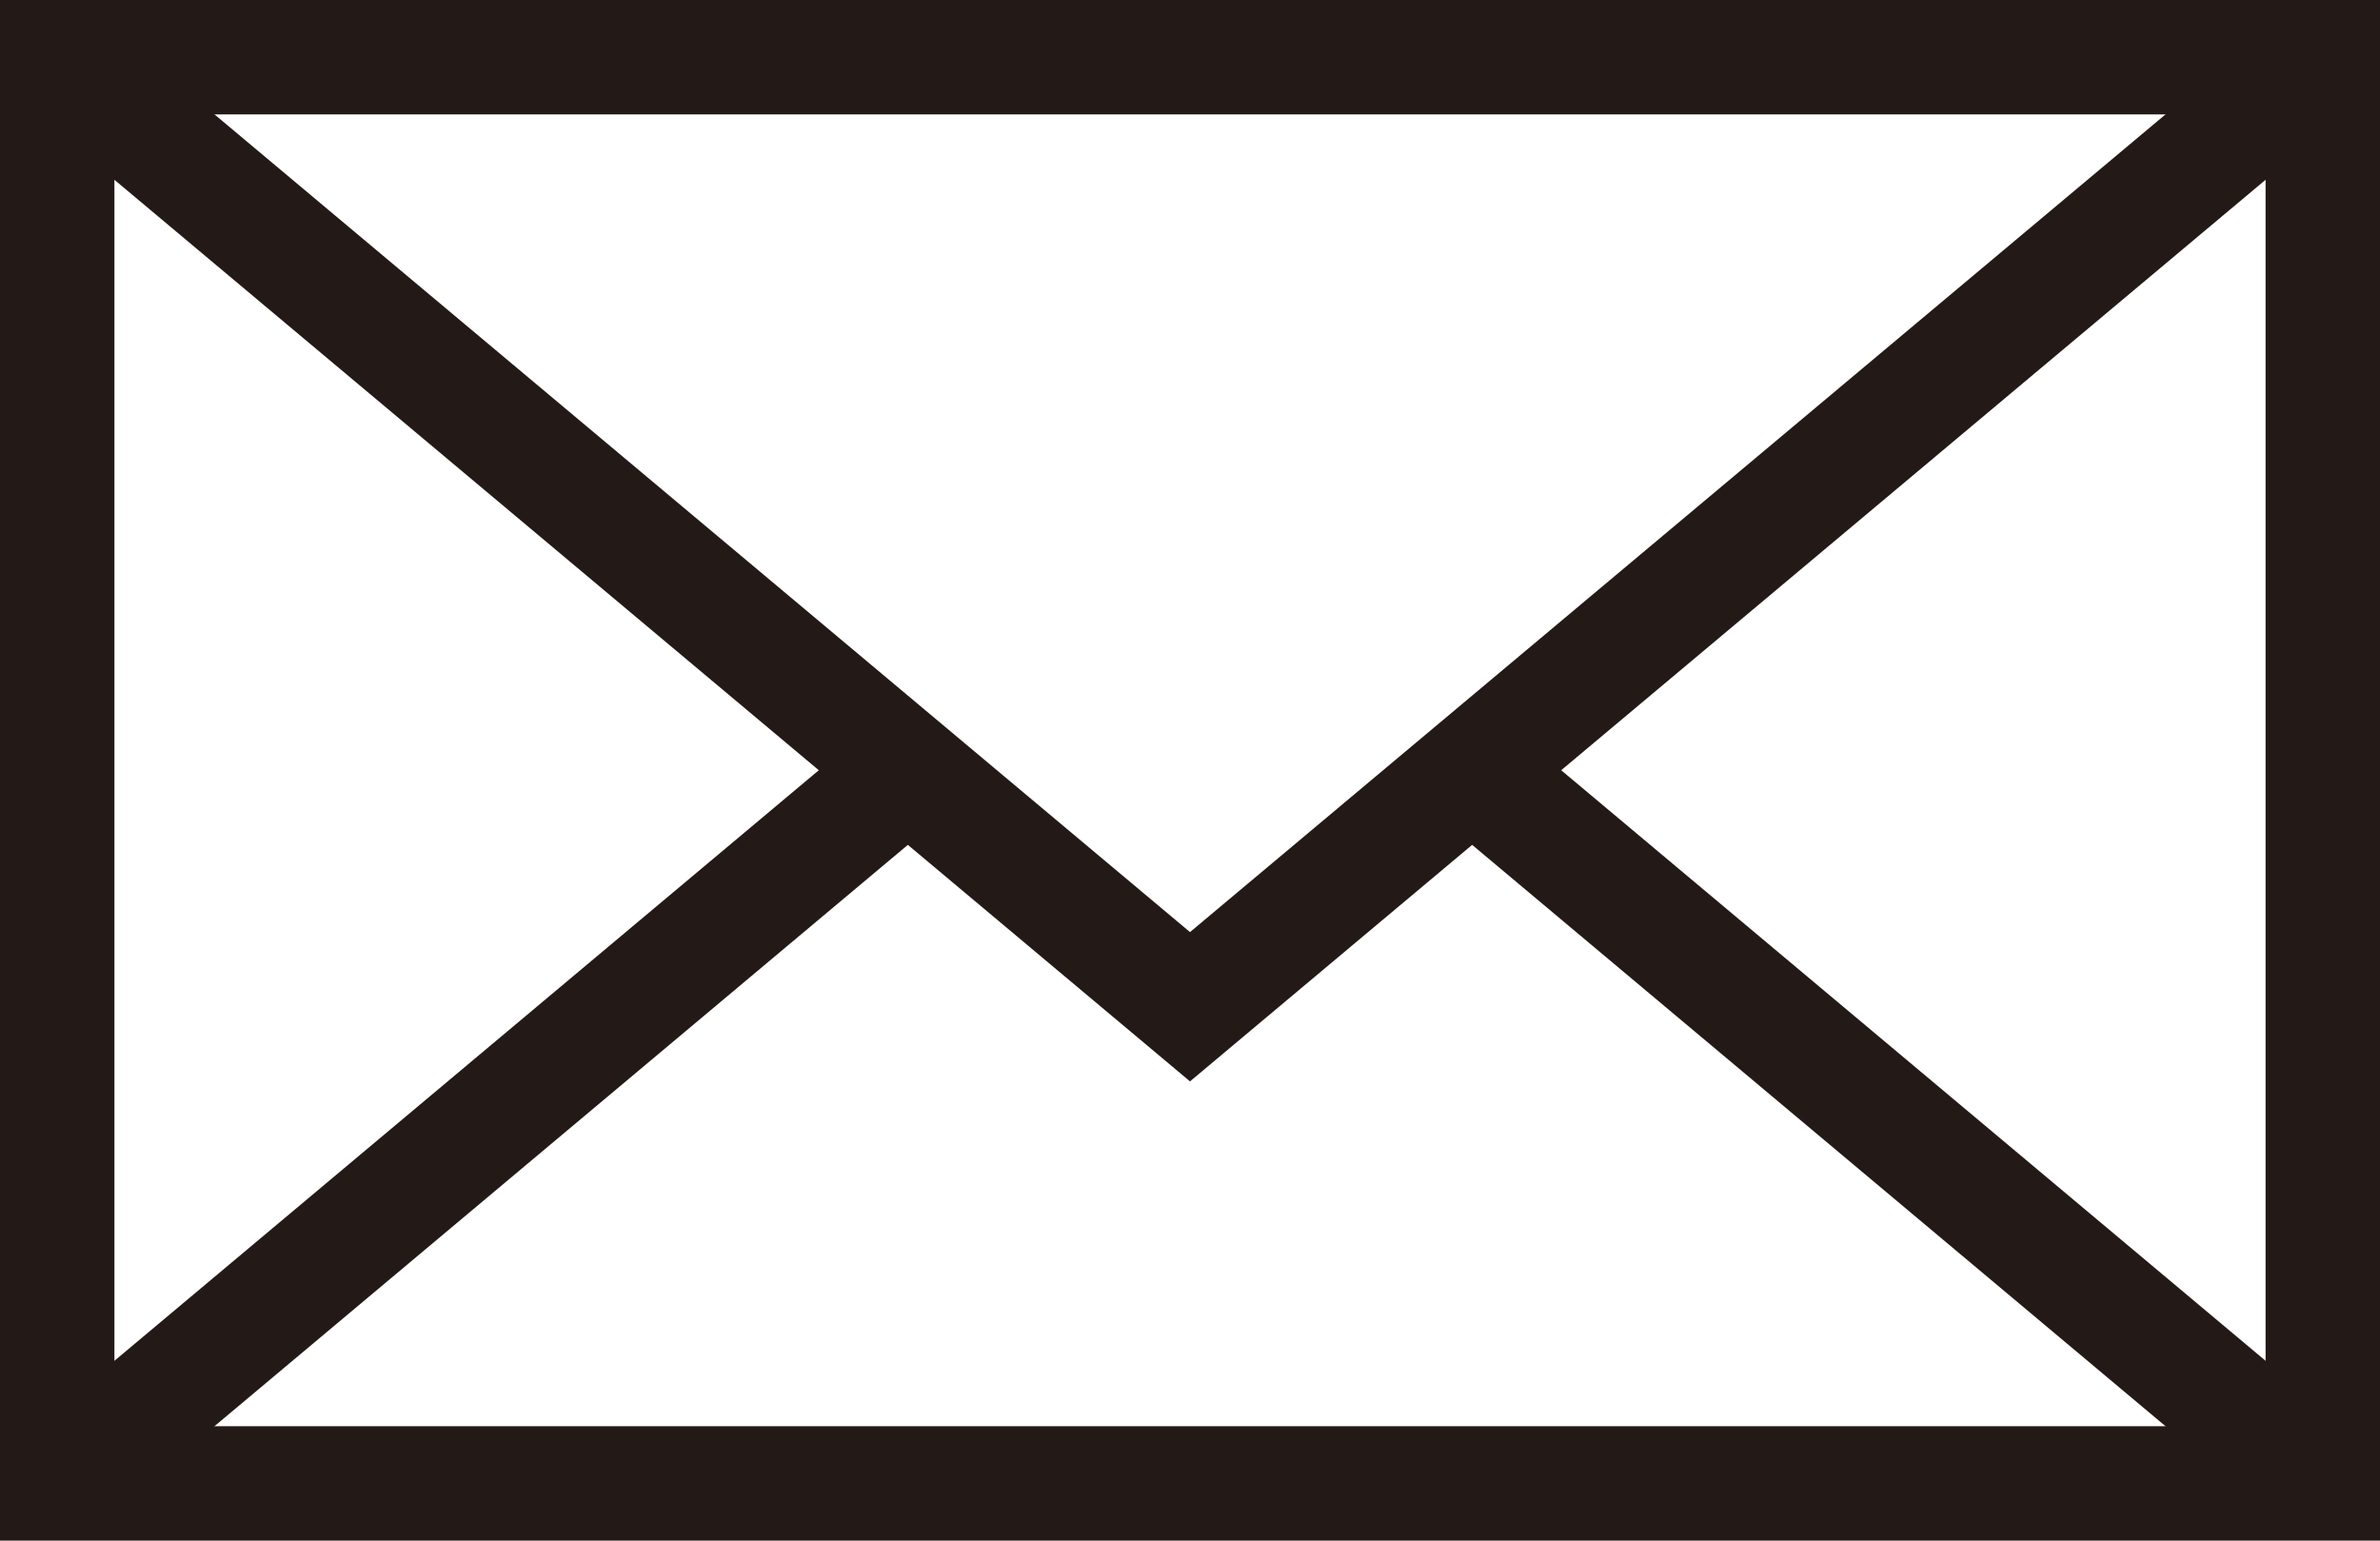
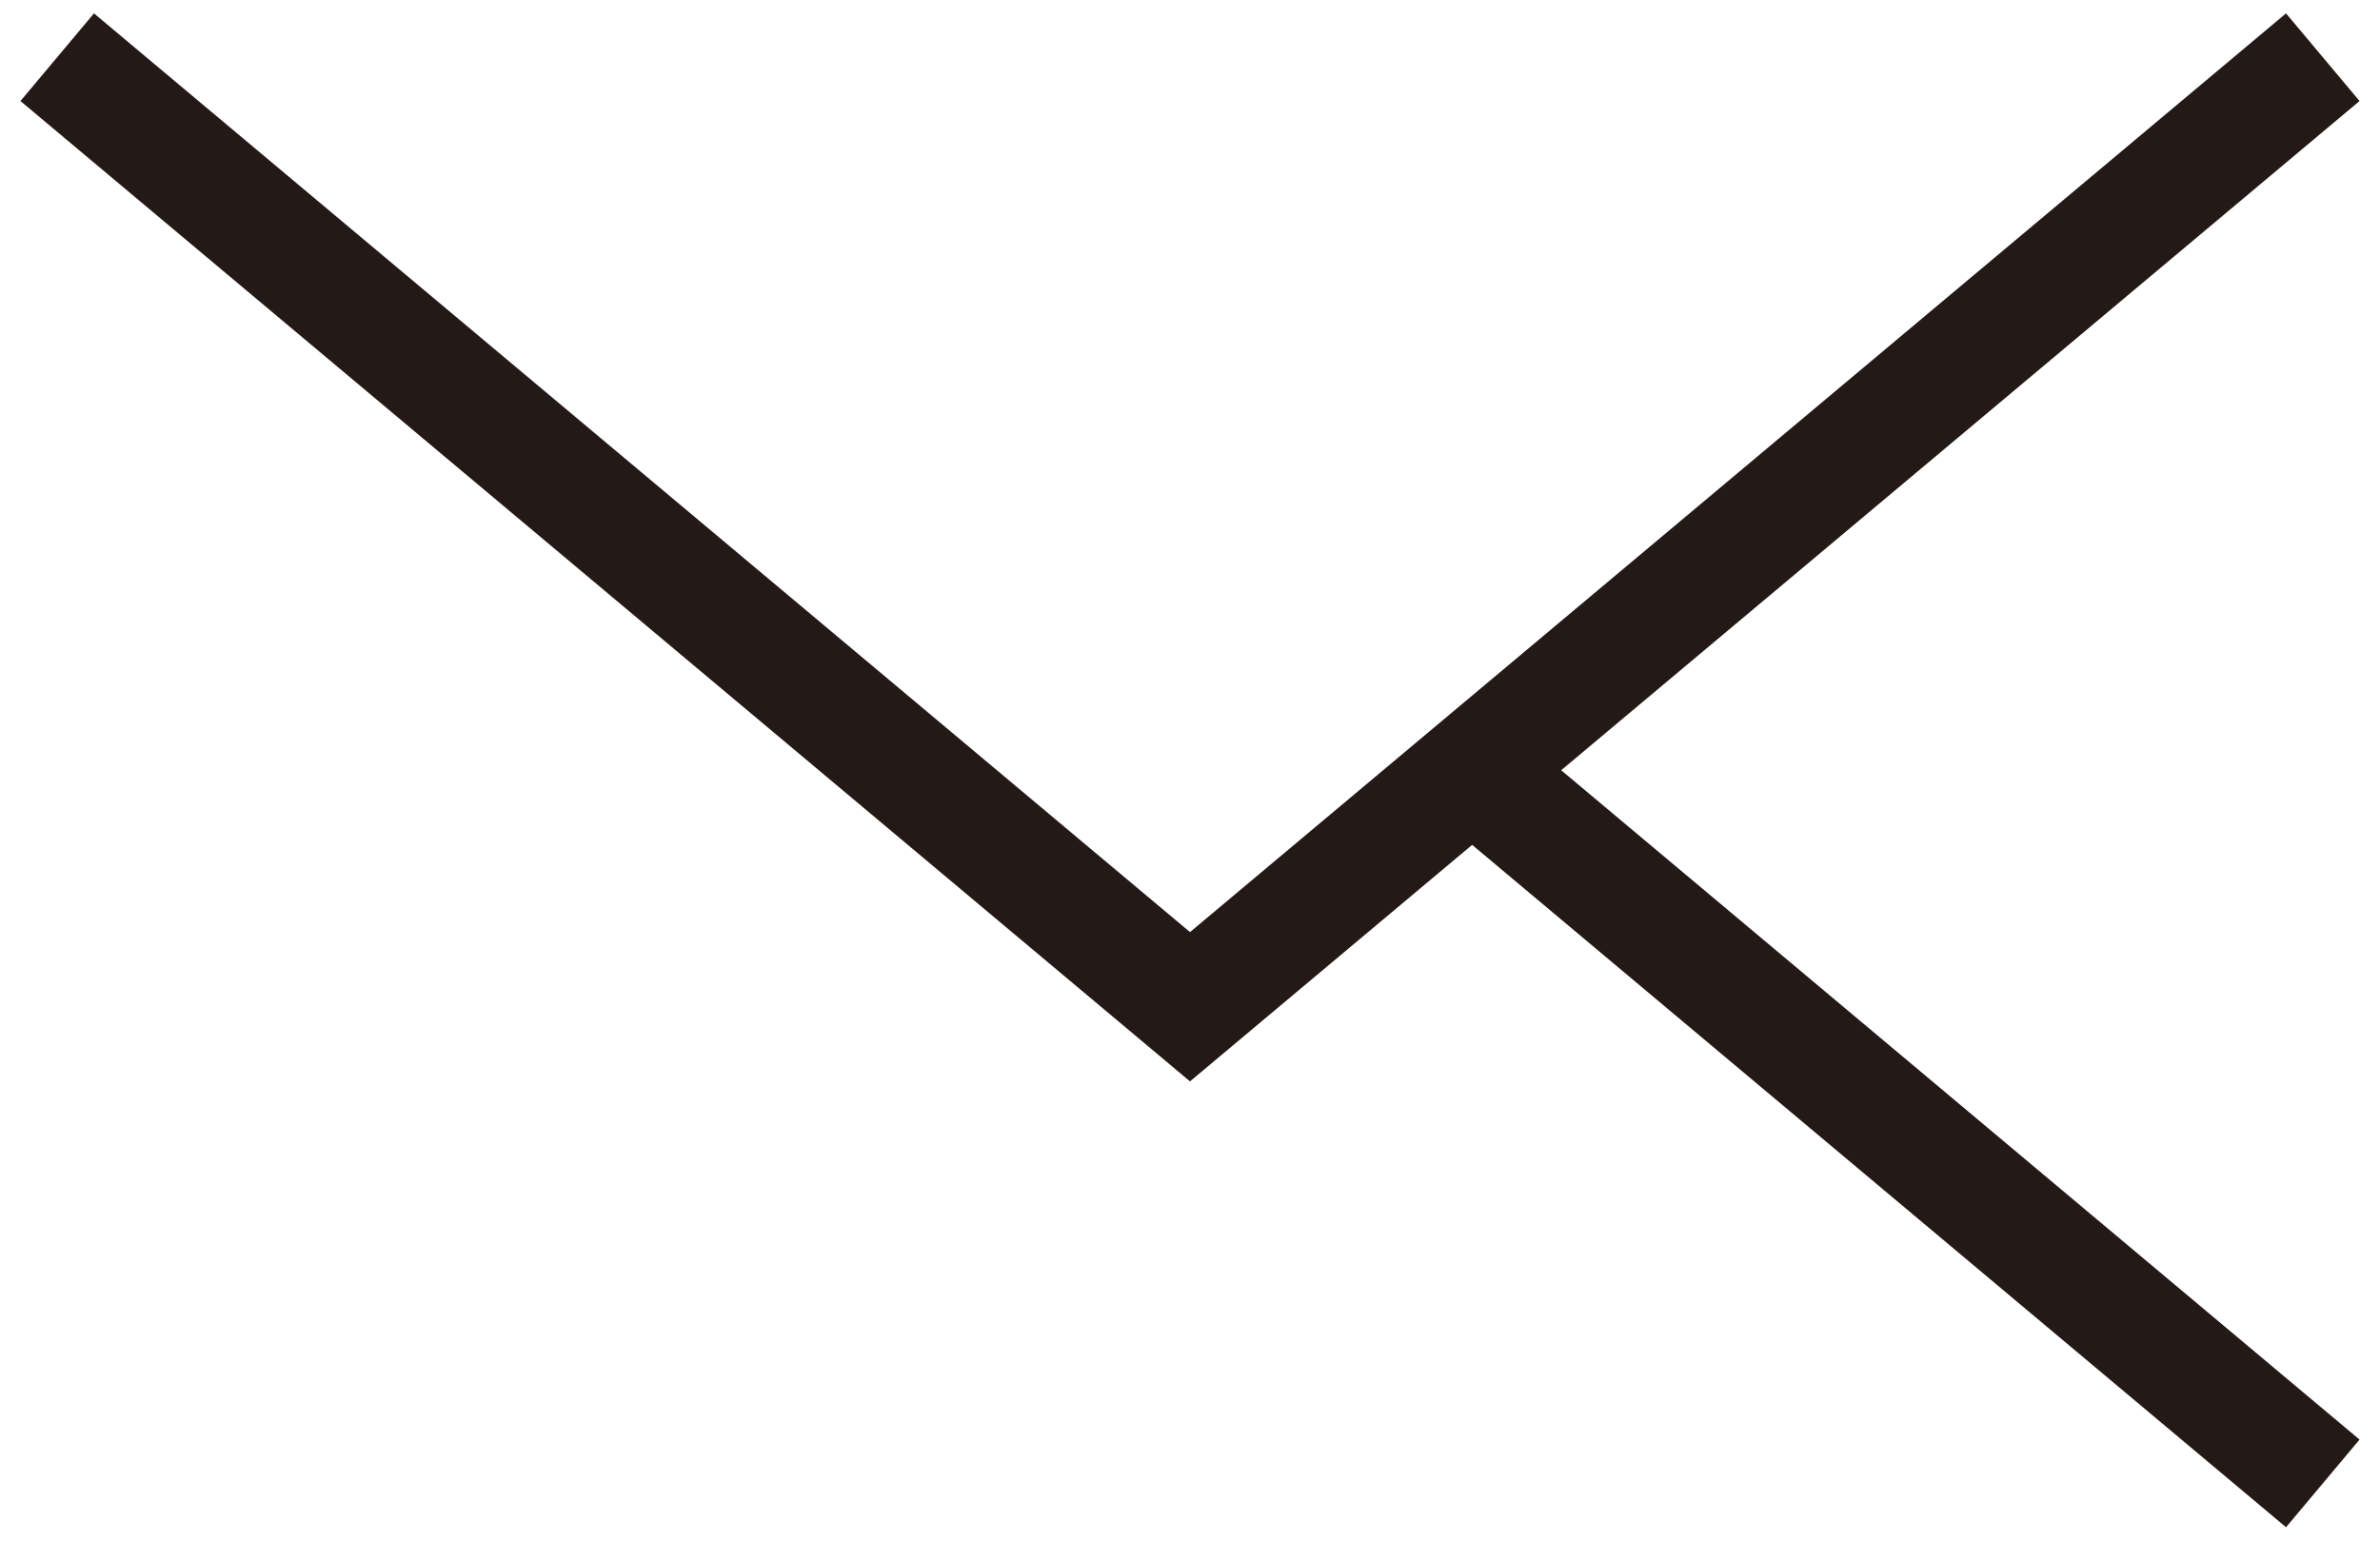
<svg xmlns="http://www.w3.org/2000/svg" viewBox="0 0 6.24 4.04">
  <defs>
    <style>.cls-1{fill:none;stroke:#231916;stroke-miterlimit:10;stroke-width:0.3px;}</style>
  </defs>
  <g id="Layer_2" data-name="Layer 2">
    <g id="Layer_1-2" data-name="Layer 1">
-       <rect class="cls-1" x="0.15" y="0.15" width="5.94" height="3.74" />
      <line class="cls-1" x1="3.86" y1="2.02" x2="6.09" y2="3.89" />
-       <line class="cls-1" x1="0.15" y1="3.89" x2="2.38" y2="2.02" />
      <polyline class="cls-1" points="0.15 0.15 3.12 2.64 6.09 0.15" />
    </g>
  </g>
</svg>